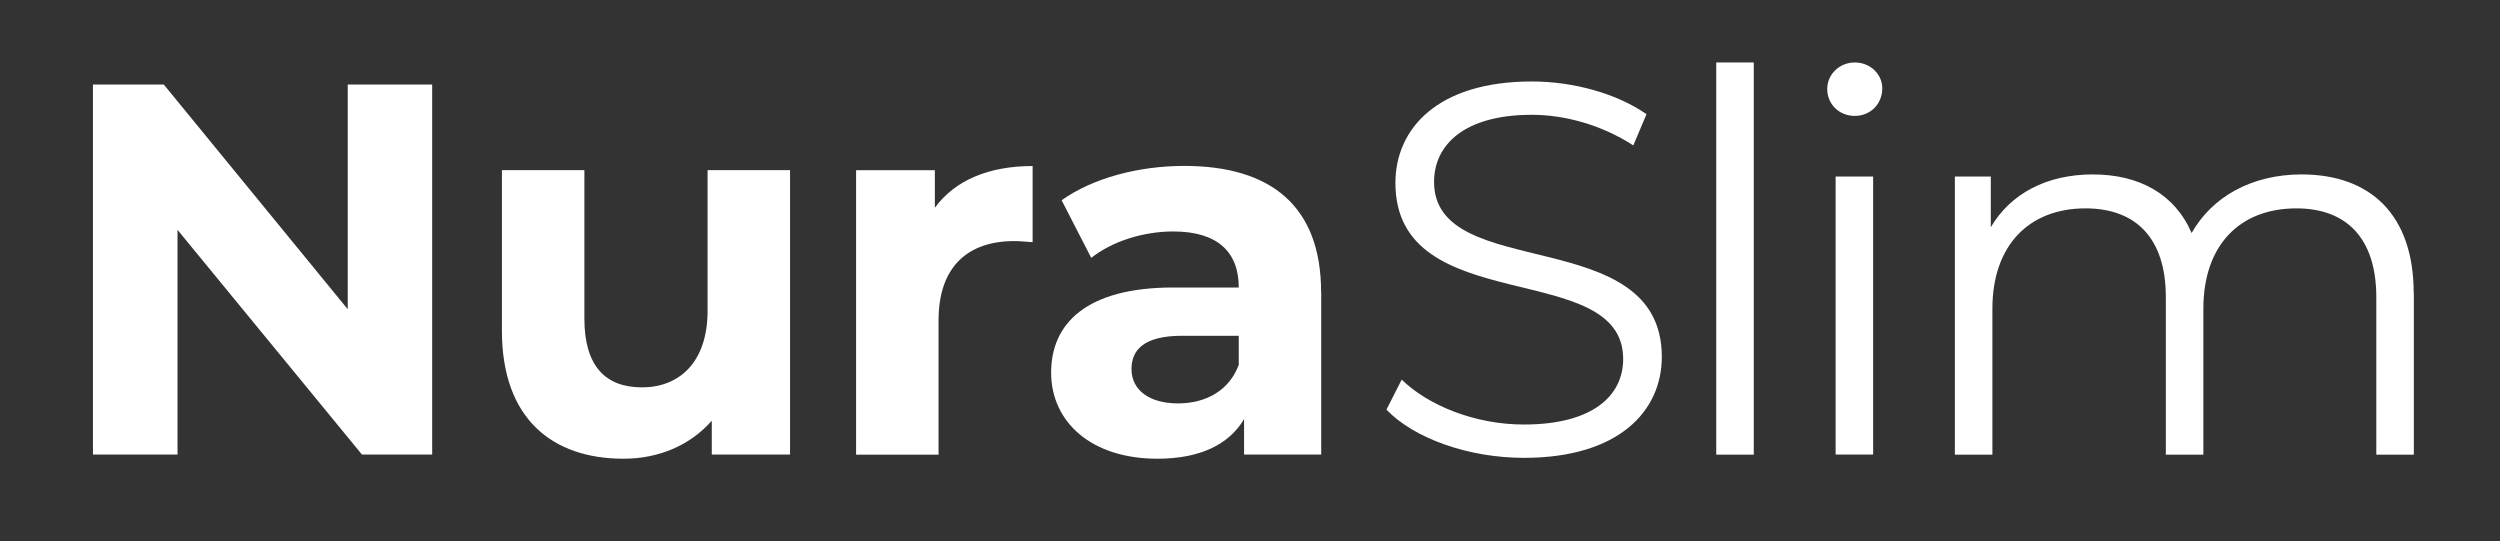
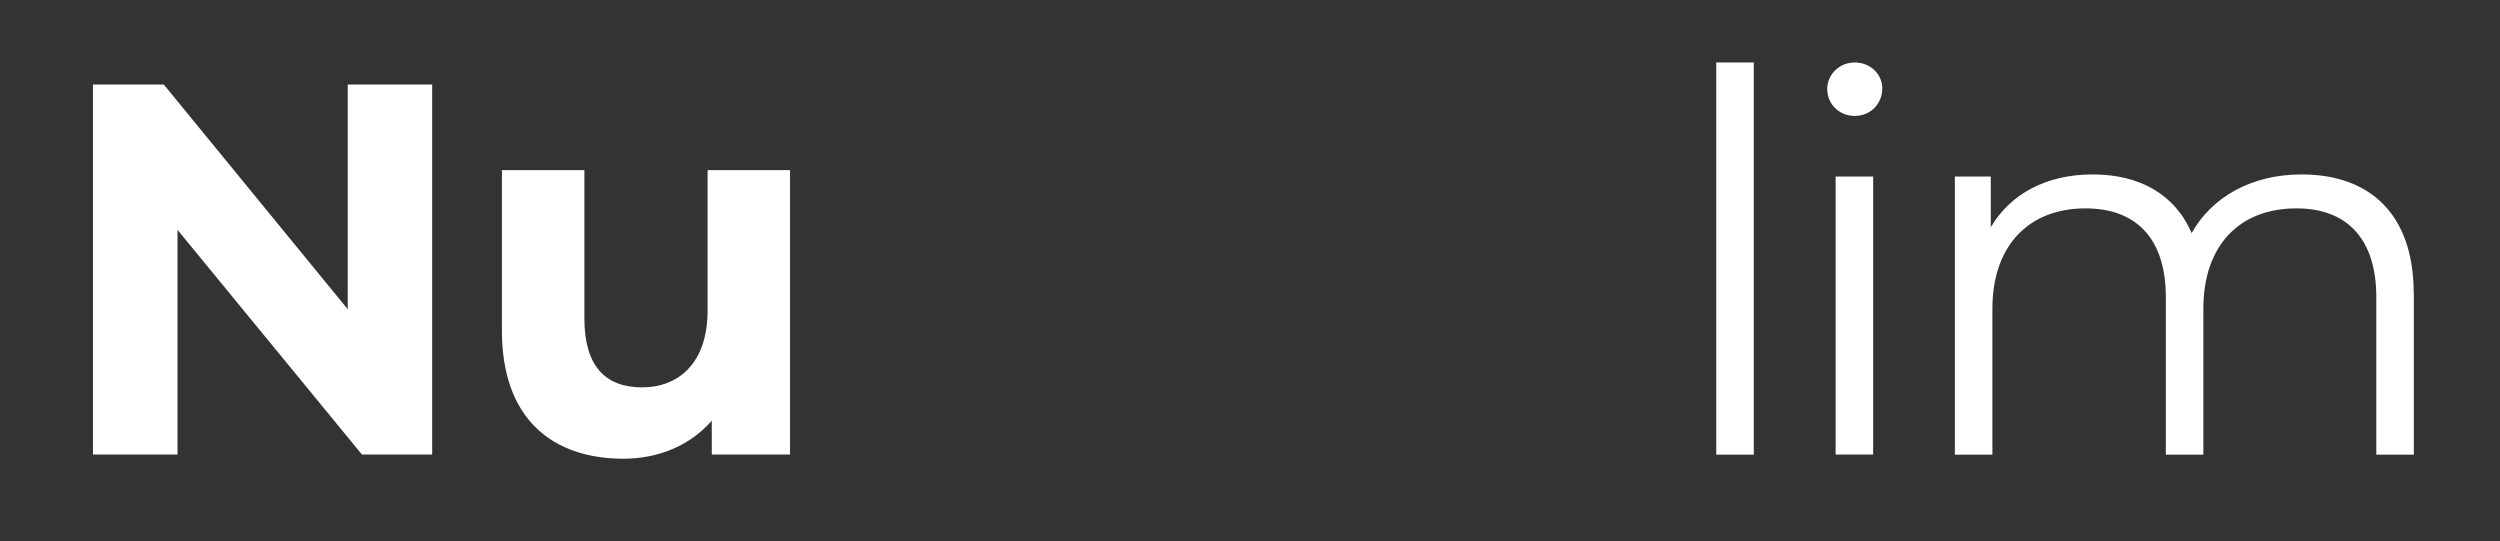
<svg xmlns="http://www.w3.org/2000/svg" id="Layer_1" data-name="Layer 1" viewBox="0 0 202.52 43.85">
  <rect x="0" y="0" width="202.52" height="43.85" fill="#333333" stroke="none" />
  <g>
    <path d="M35.01,6.85v29.97h-5.69l-14.94-18.2v18.2h-6.85V6.85h5.74l14.9,18.2V6.85h6.85Z" fill="#fff" />
    <path d="M64,13.79v23.03h-6.34v-2.74c-1.76,2.01-4.32,3.08-7.15,3.08-5.78,0-9.85-3.25-9.85-10.36v-13.02h6.68v12.03c0,3.85,1.71,5.57,4.67,5.57s5.31-1.97,5.31-6.21v-11.39h6.68Z" fill="#fff" />
-     <path d="M83.65,13.45v6.17c-.56-.04-.98-.09-1.5-.09-3.68,0-6.12,2.01-6.12,6.42v10.88h-6.68V13.79h6.38v3.04c1.63-2.23,4.37-3.38,7.92-3.38Z" fill="#fff" />
-     <path d="M107.03,23.68v13.14h-6.25v-2.87c-1.24,2.1-3.64,3.21-7.02,3.21-5.39,0-8.61-3-8.61-6.98s2.87-6.89,9.89-6.89h5.31c0-2.87-1.71-4.54-5.31-4.54-2.44,0-4.97.81-6.64,2.14l-2.4-4.67c2.53-1.8,6.25-2.78,9.93-2.78,7.02,0,11.09,3.25,11.09,10.23ZM100.35,29.55v-2.35h-4.58c-3.13,0-4.11,1.16-4.11,2.7,0,1.67,1.41,2.78,3.77,2.78,2.23,0,4.15-1.03,4.92-3.13Z" fill="#fff" />
  </g>
  <g>
-     <path d="M112.31,33.19l1.24-2.44c2.14,2.1,5.95,3.64,9.89,3.64,5.61,0,8.05-2.35,8.05-5.31,0-8.22-18.45-3.17-18.45-14.26,0-4.41,3.43-8.22,11.05-8.22,3.38,0,6.89.98,9.29,2.65l-1.07,2.53c-2.57-1.67-5.57-2.48-8.22-2.48-5.48,0-7.92,2.44-7.92,5.44,0,8.22,18.45,3.25,18.45,14.17,0,4.41-3.51,8.18-11.17,8.18-4.5,0-8.91-1.58-11.13-3.9Z" fill="#fff" />
    <path d="M139.03,5.06h3.04v31.77h-3.04V5.06Z" fill="#fff" />
    <path d="M148.02,7.2c0-1.16.98-2.14,2.23-2.14s2.23.94,2.23,2.1c0,1.24-.94,2.23-2.23,2.23s-2.23-.98-2.23-2.18ZM148.7,14.3h3.04v22.52h-3.04V14.3Z" fill="#fff" />
    <path d="M195.54,23.77v13.06h-3.04v-12.76c0-4.75-2.4-7.19-6.47-7.19-4.62,0-7.54,3-7.54,8.13v11.82h-3.04v-12.76c0-4.75-2.4-7.19-6.51-7.19-4.58,0-7.54,3-7.54,8.13v11.82h-3.04V14.3h2.91v4.11c1.58-2.7,4.5-4.28,8.26-4.28s6.64,1.58,8.01,4.75c1.63-2.91,4.84-4.75,8.91-4.75,5.48,0,9.08,3.17,9.08,9.63Z" fill="#fff" />
  </g>
</svg>